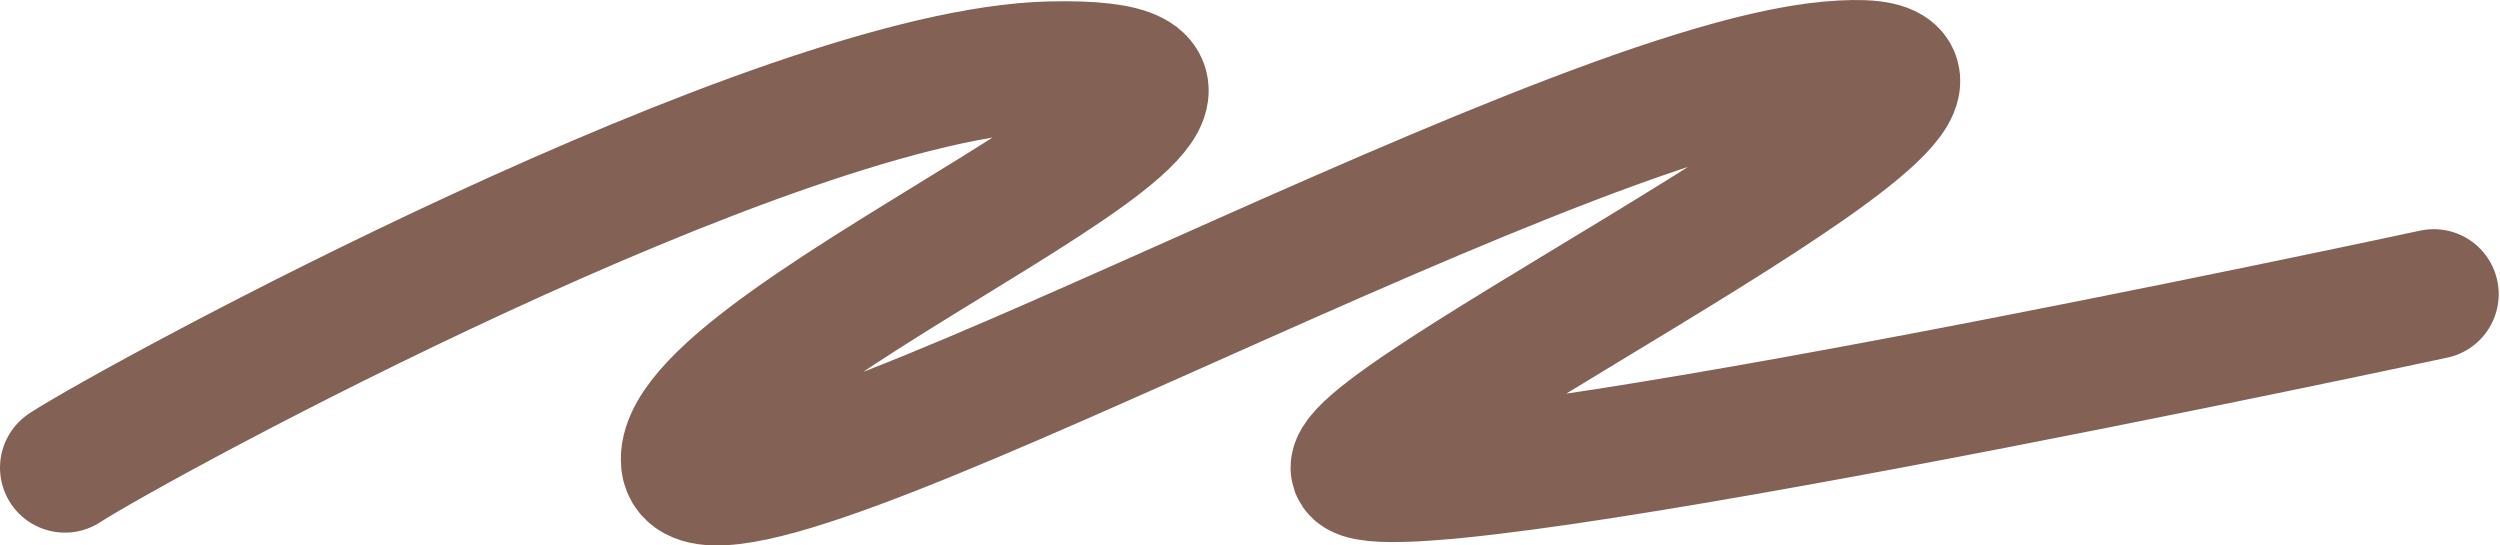
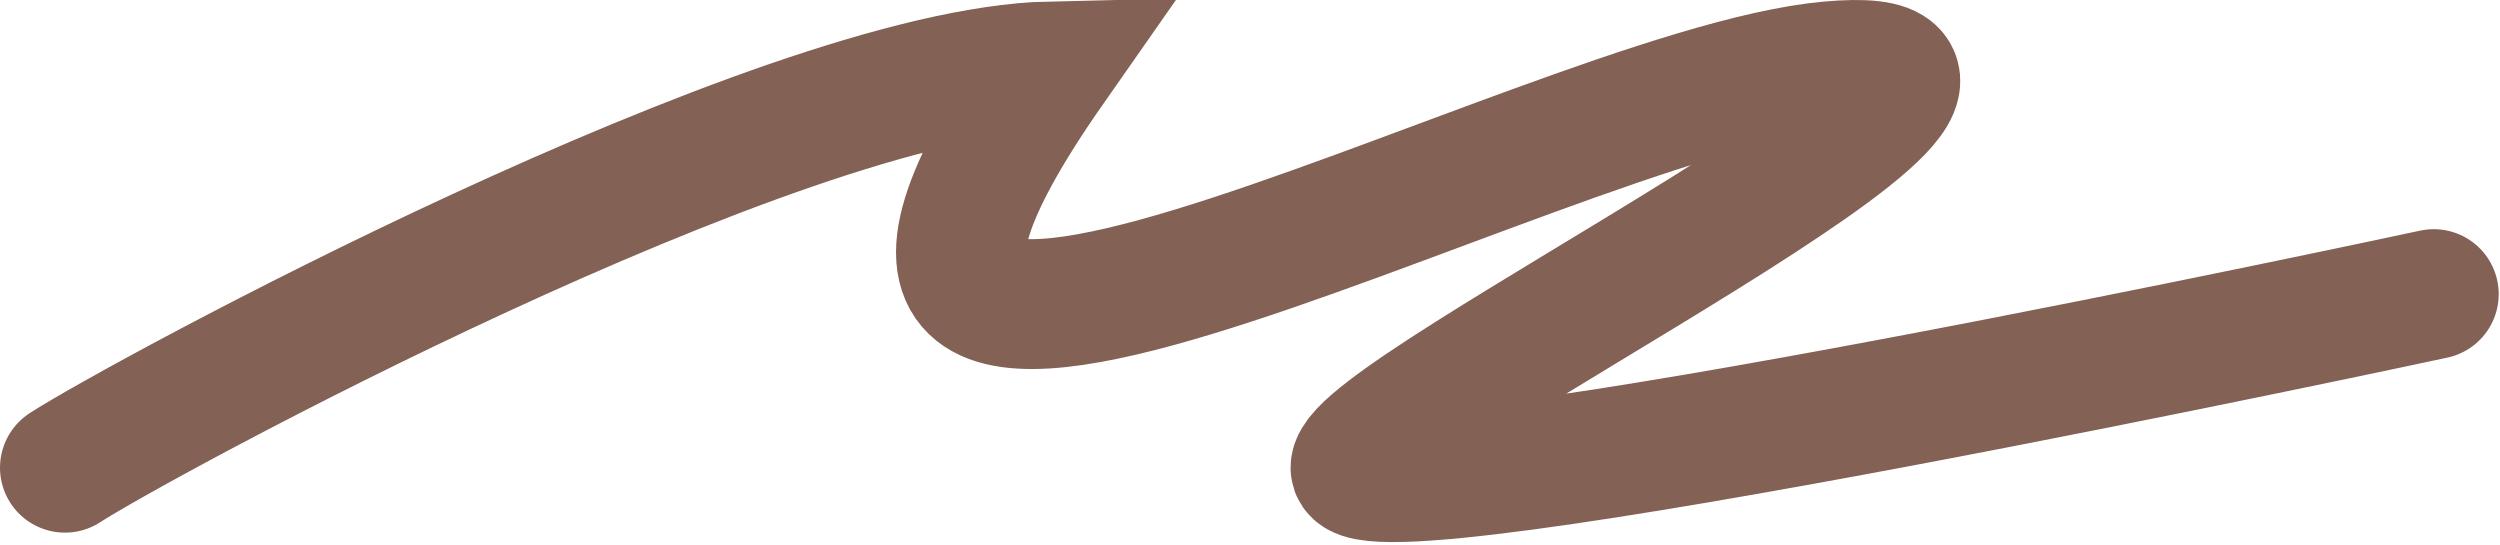
<svg xmlns="http://www.w3.org/2000/svg" width="1925" height="420" viewBox="0 0 1925 420" fill="none">
-   <path d="M50 360.128C102.77 325.639 597.987 55.967 808.697 51.098C1072.08 45.011 528.026 255.11 528.026 353.708C528.026 452.305 1182.69 72.035 1408.06 51.098C1633.43 30.161 1043.74 315.089 1043.74 360.128C1043.74 405.166 1874 226.473 1874 226.473" stroke="#836155" stroke-width="100" stroke-linecap="round" />
+   <path d="M50 360.128C102.77 325.639 597.987 55.967 808.697 51.098C528.026 452.305 1182.69 72.035 1408.06 51.098C1633.43 30.161 1043.74 315.089 1043.74 360.128C1043.74 405.166 1874 226.473 1874 226.473" stroke="#836155" stroke-width="100" stroke-linecap="round" />
</svg>